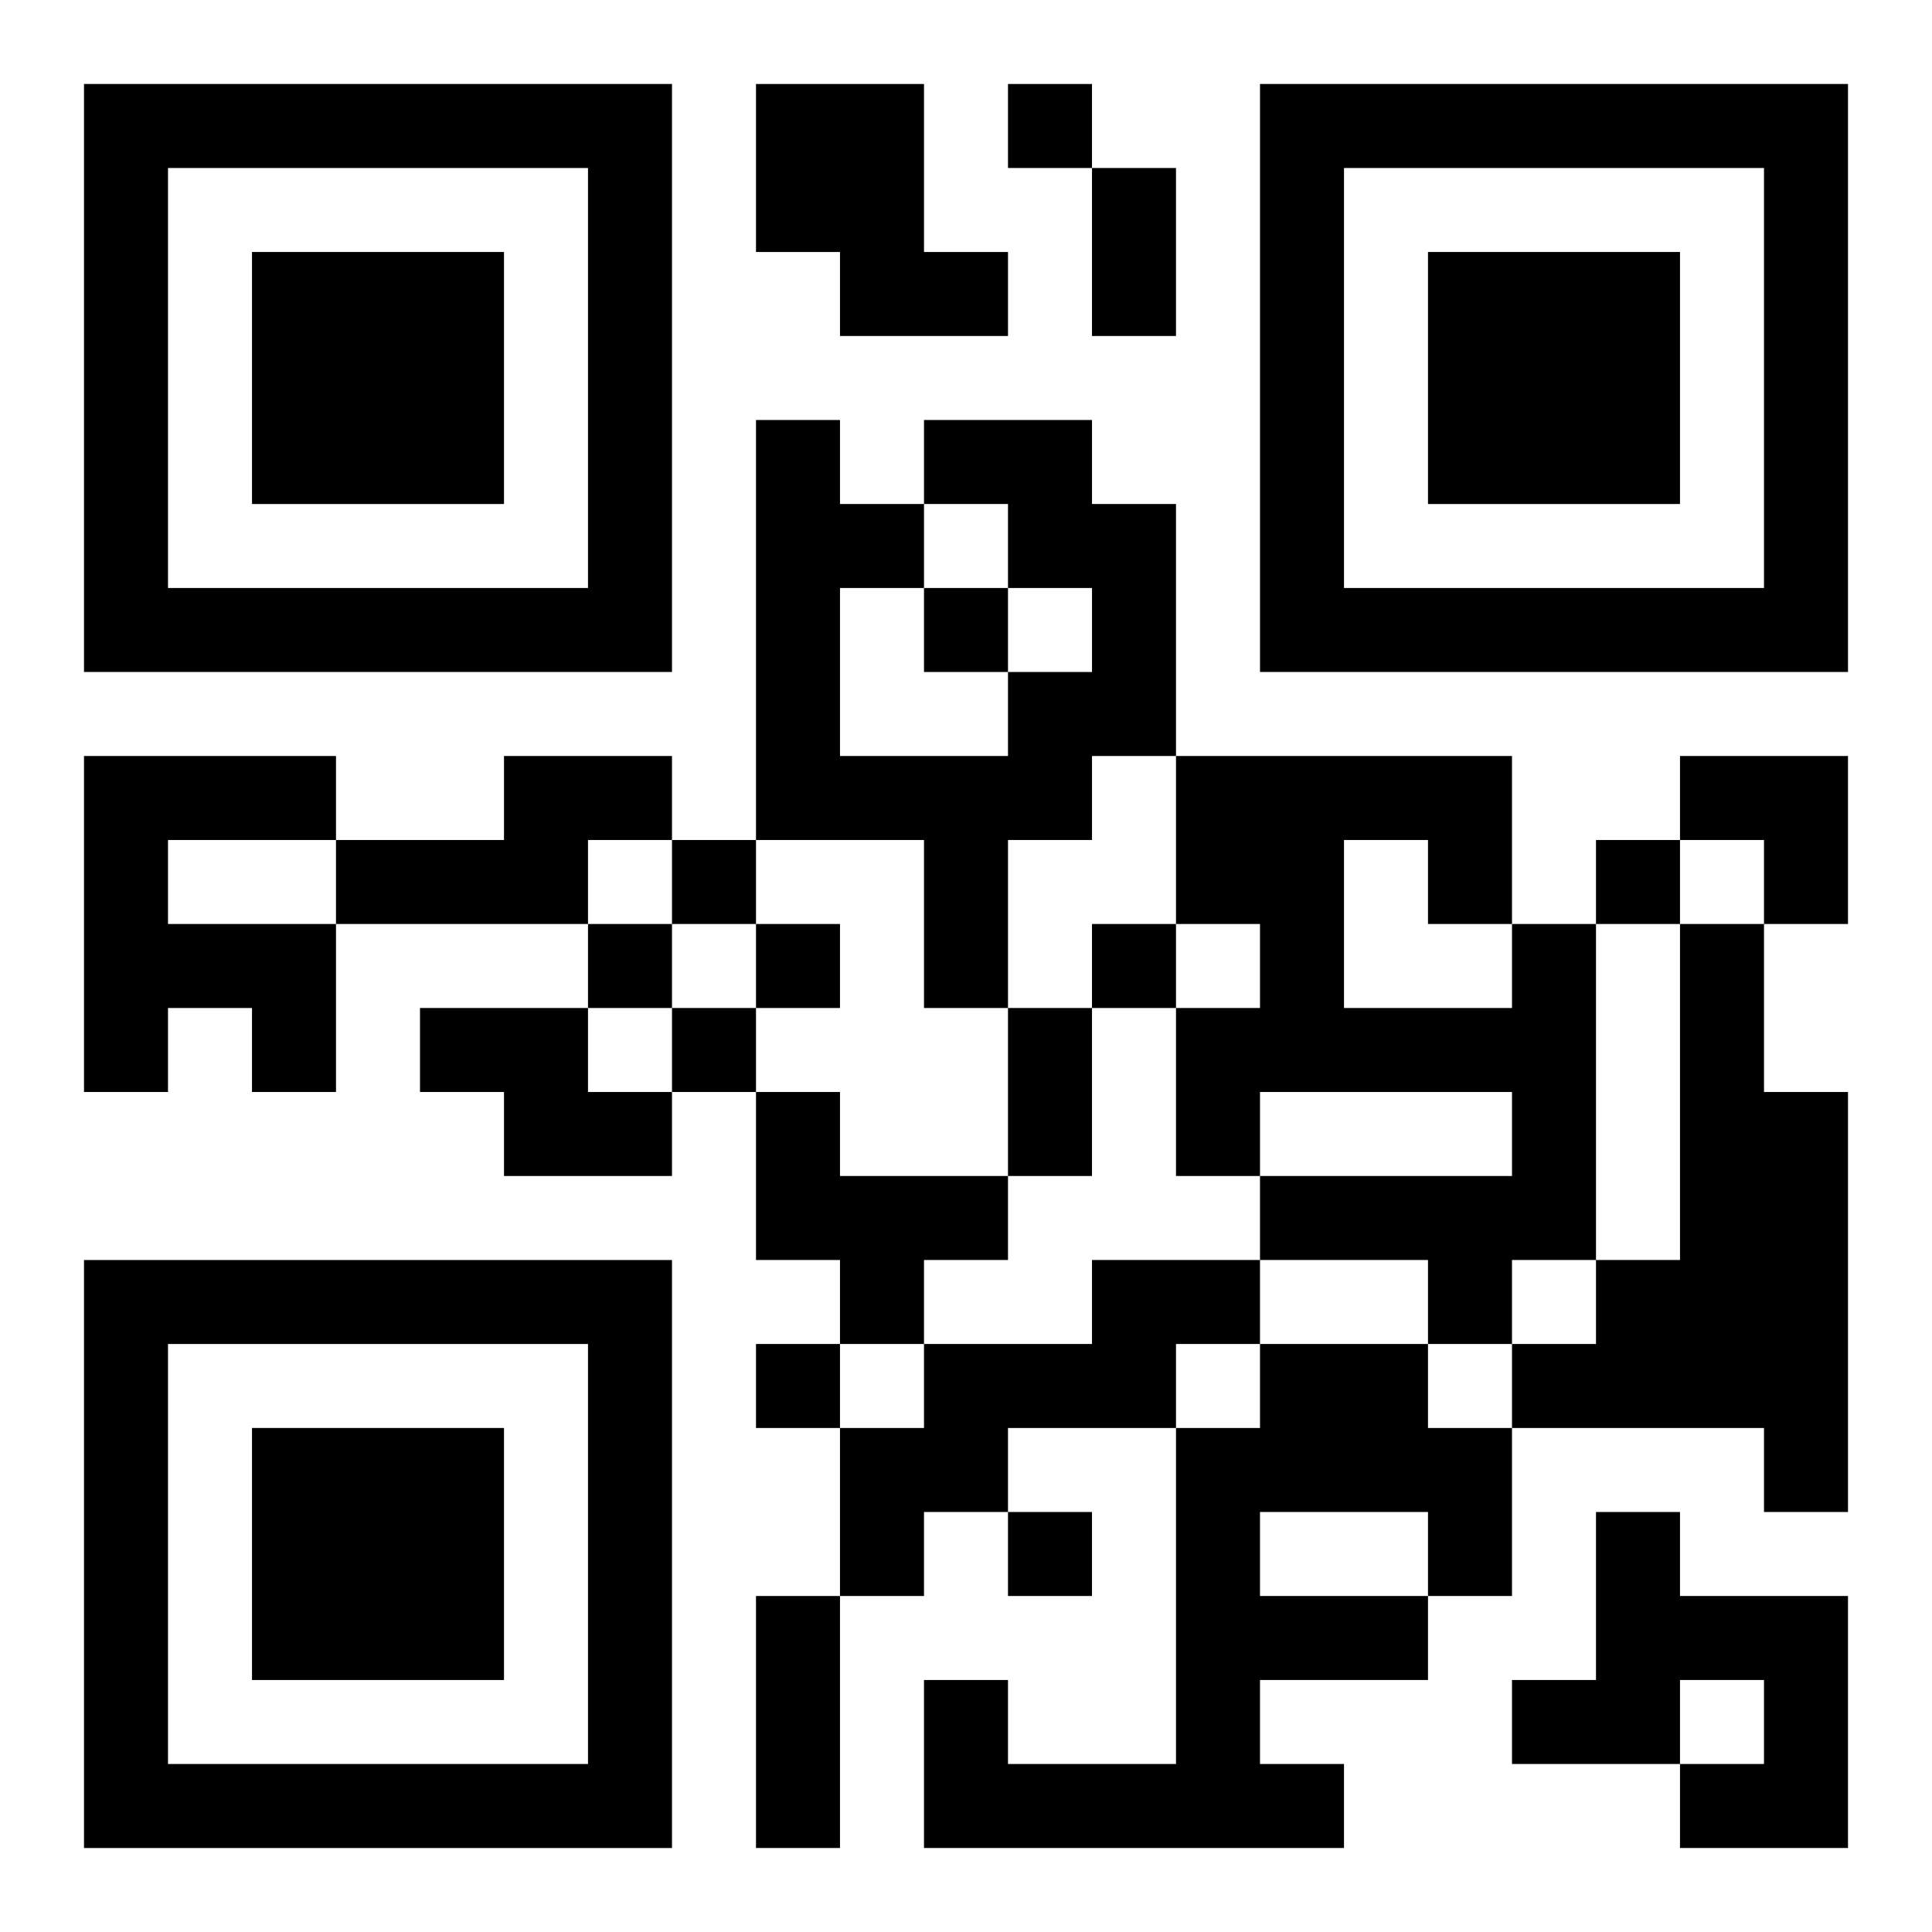
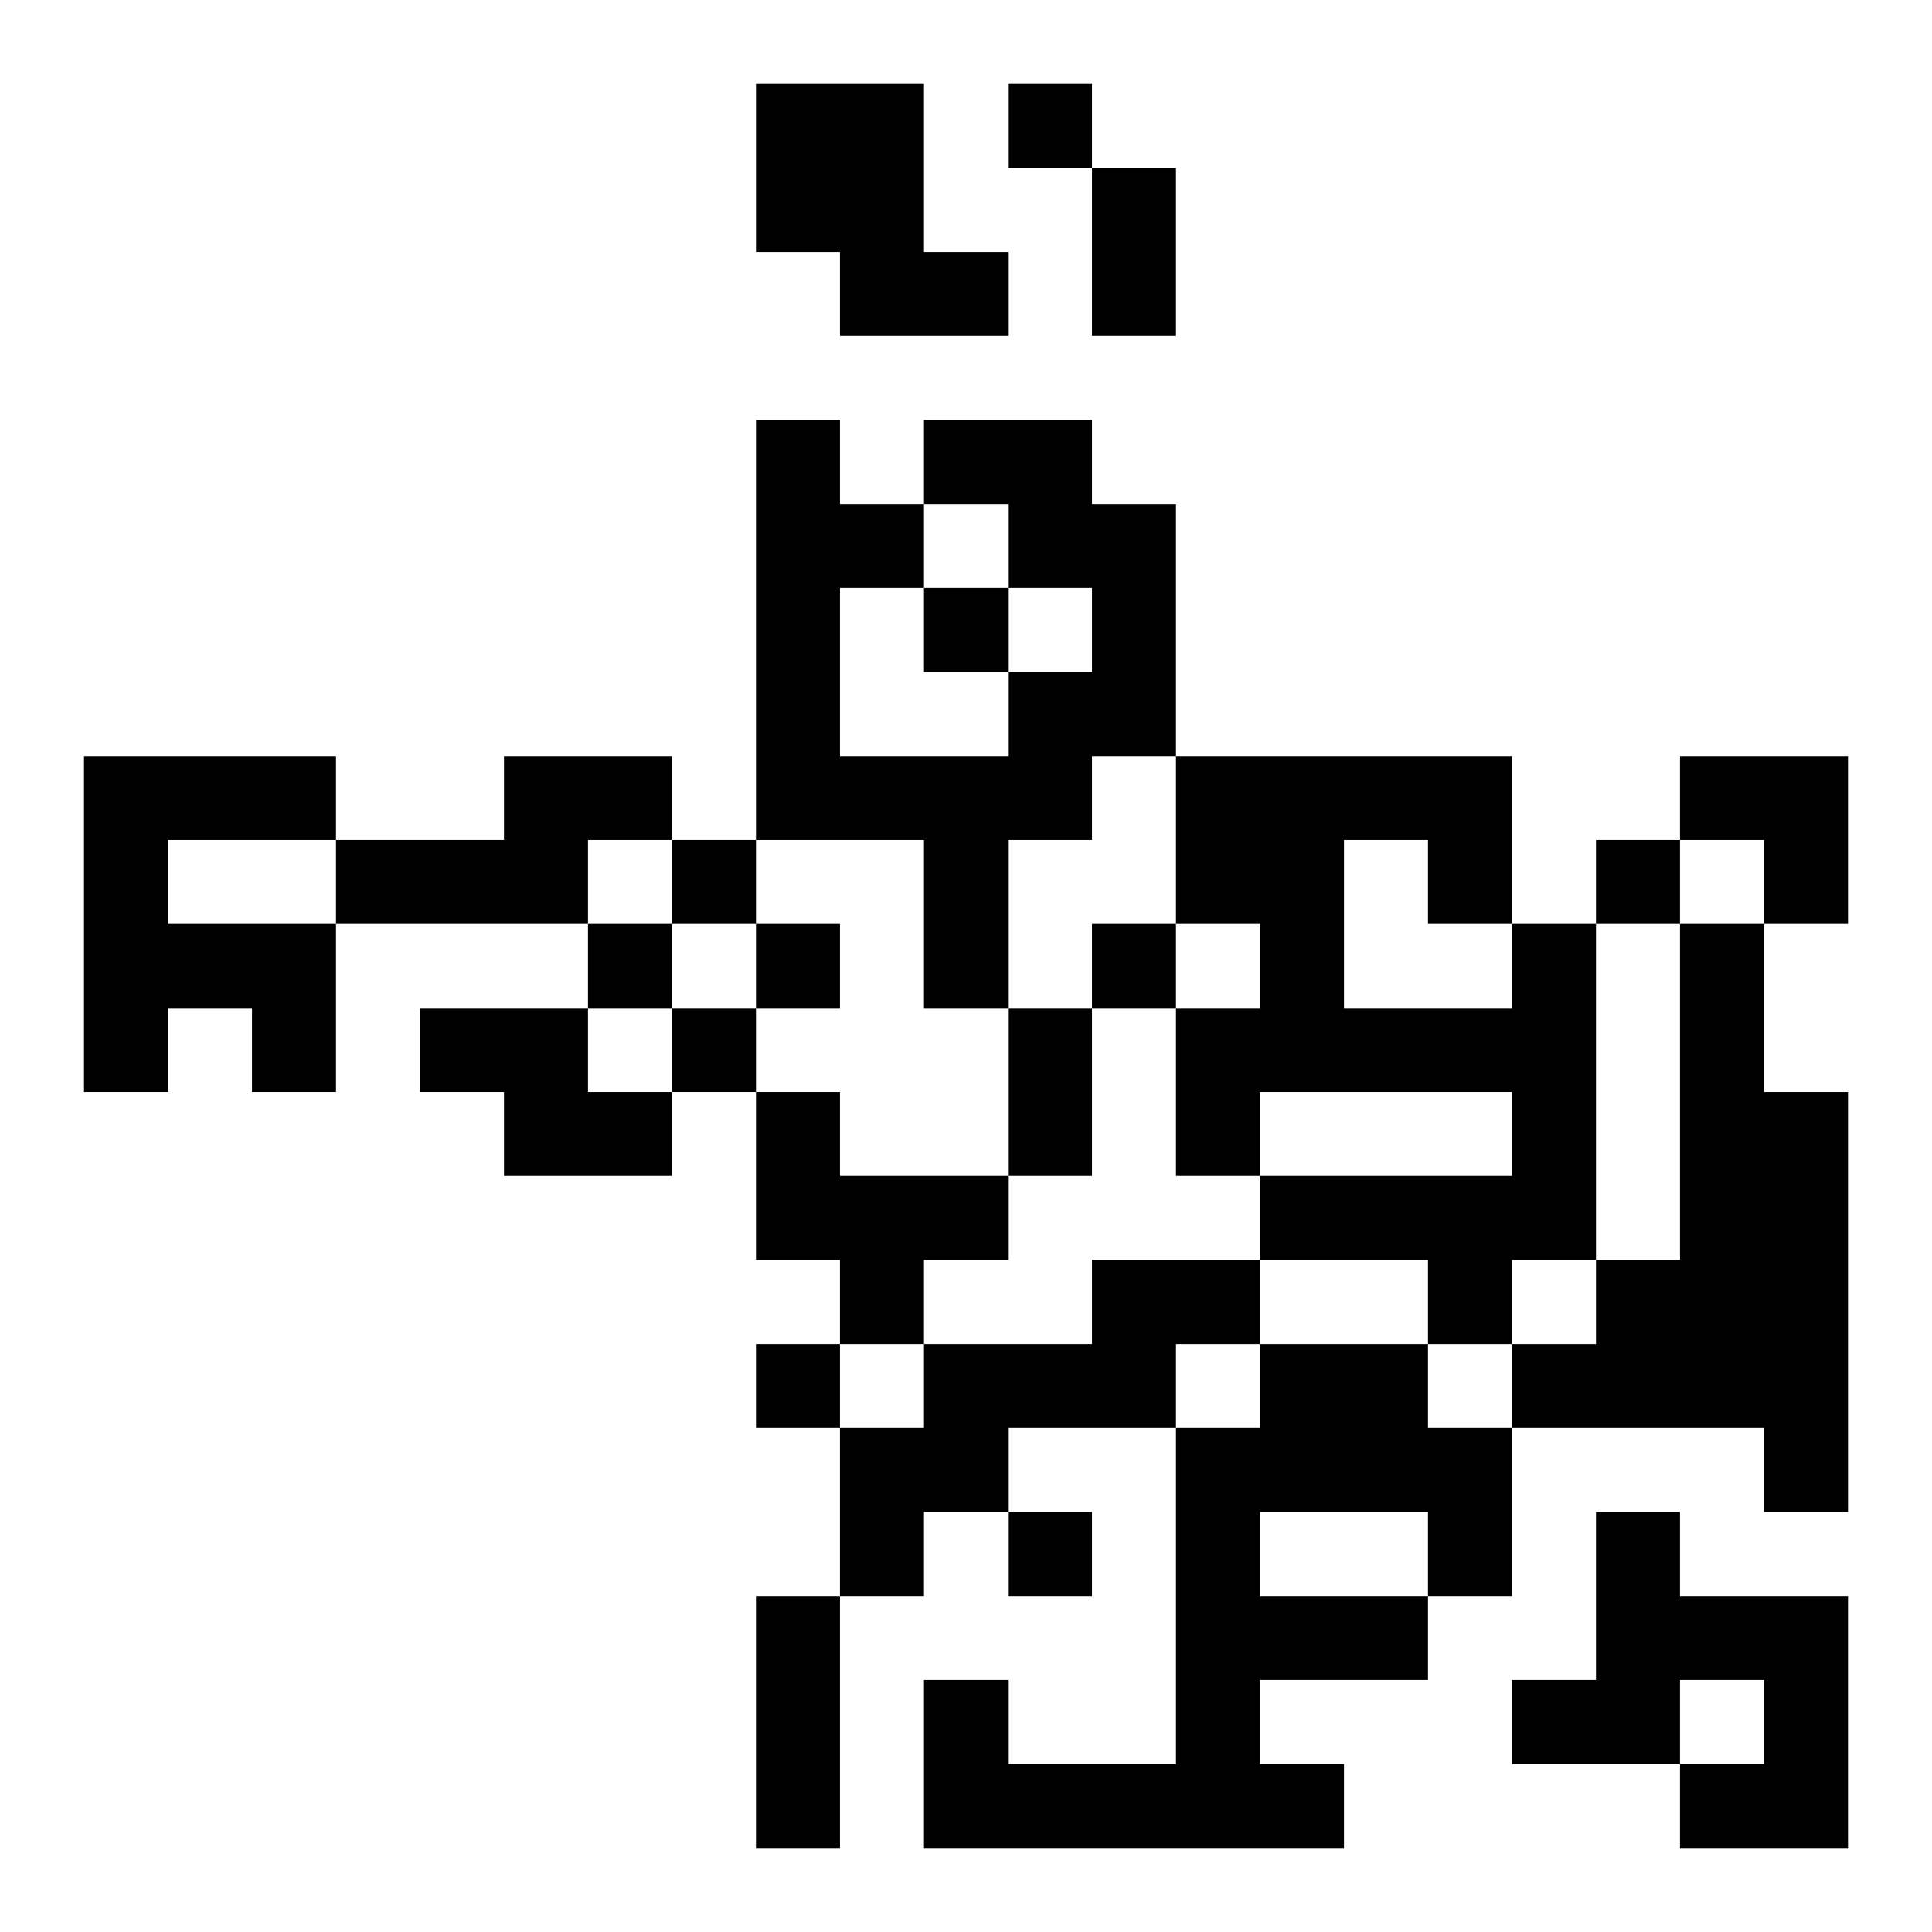
<svg xmlns="http://www.w3.org/2000/svg" xmlns:xlink="http://www.w3.org/1999/xlink" width="250" height="250" baseProfile="full" version="1.1" viewBox="-1 -1 23 23">
  <symbol id="a">
-     <path d="m0 7v7h7v-7h-7zm1 1h5v5h-5v-5zm1 1v3h3v-3h-3z" />
-   </symbol>
+     </symbol>
  <use y="-7" xlink:href="#a" />
  <use y="7" xlink:href="#a" />
  <use x="14" y="-7" xlink:href="#a" />
  <path d="m8 0h2v2h1v1h-2v-1h-1v-2m2 4h2v1h1v3h-1v1h-1v2h-1v-2h-2v-5h1v1h1v1h-1v2h2v-1h1v-1h-1v-1h-1v-1m-10 4h3v1h-2v1h2v2h-1v-1h-1v1h-1v-4m5 0h2v1h-1v1h-3v-1h2v-1m12 2h1v4h-1v1h-1v-1h-2v-1h3v-1h-3v1h-1v-2h1v-1h-1v-2h4v2m-2-1v2h2v-1h-1v-1h-1m4 1h1v2h1v5h-1v-1h-3v-1h1v-1h1v-4m-15 1h2v1h1v1h-2v-1h-1v-1m4 1h1v1h2v1h-1v1h-1v-1h-1v-2m4 2h2v1h-1v1h-2v1h-1v1h-1v-2h1v-1h2v-1m2 1h2v1h1v2h-1v1h-2v1h1v1h-5v-2h1v1h2v-4h1v-1m0 2v1h2v-1h-2m4 0h1v1h2v3h-2v-1h1v-1h-1v1h-2v-1h1v-2m-7-17v1h1v-1h-1m-1 6v1h1v-1h-1m-3 3v1h1v-1h-1m11 0v1h1v-1h-1m-12 1v1h1v-1h-1m2 0v1h1v-1h-1m4 0v1h1v-1h-1m-5 1v1h1v-1h-1m1 4v1h1v-1h-1m3 2v1h1v-1h-1m1-16h1v2h-1v-2m-1 10h1v2h-1v-2m-3 7h1v3h-1v-3m11-10h2v2h-1v-1h-1z" />
</svg>